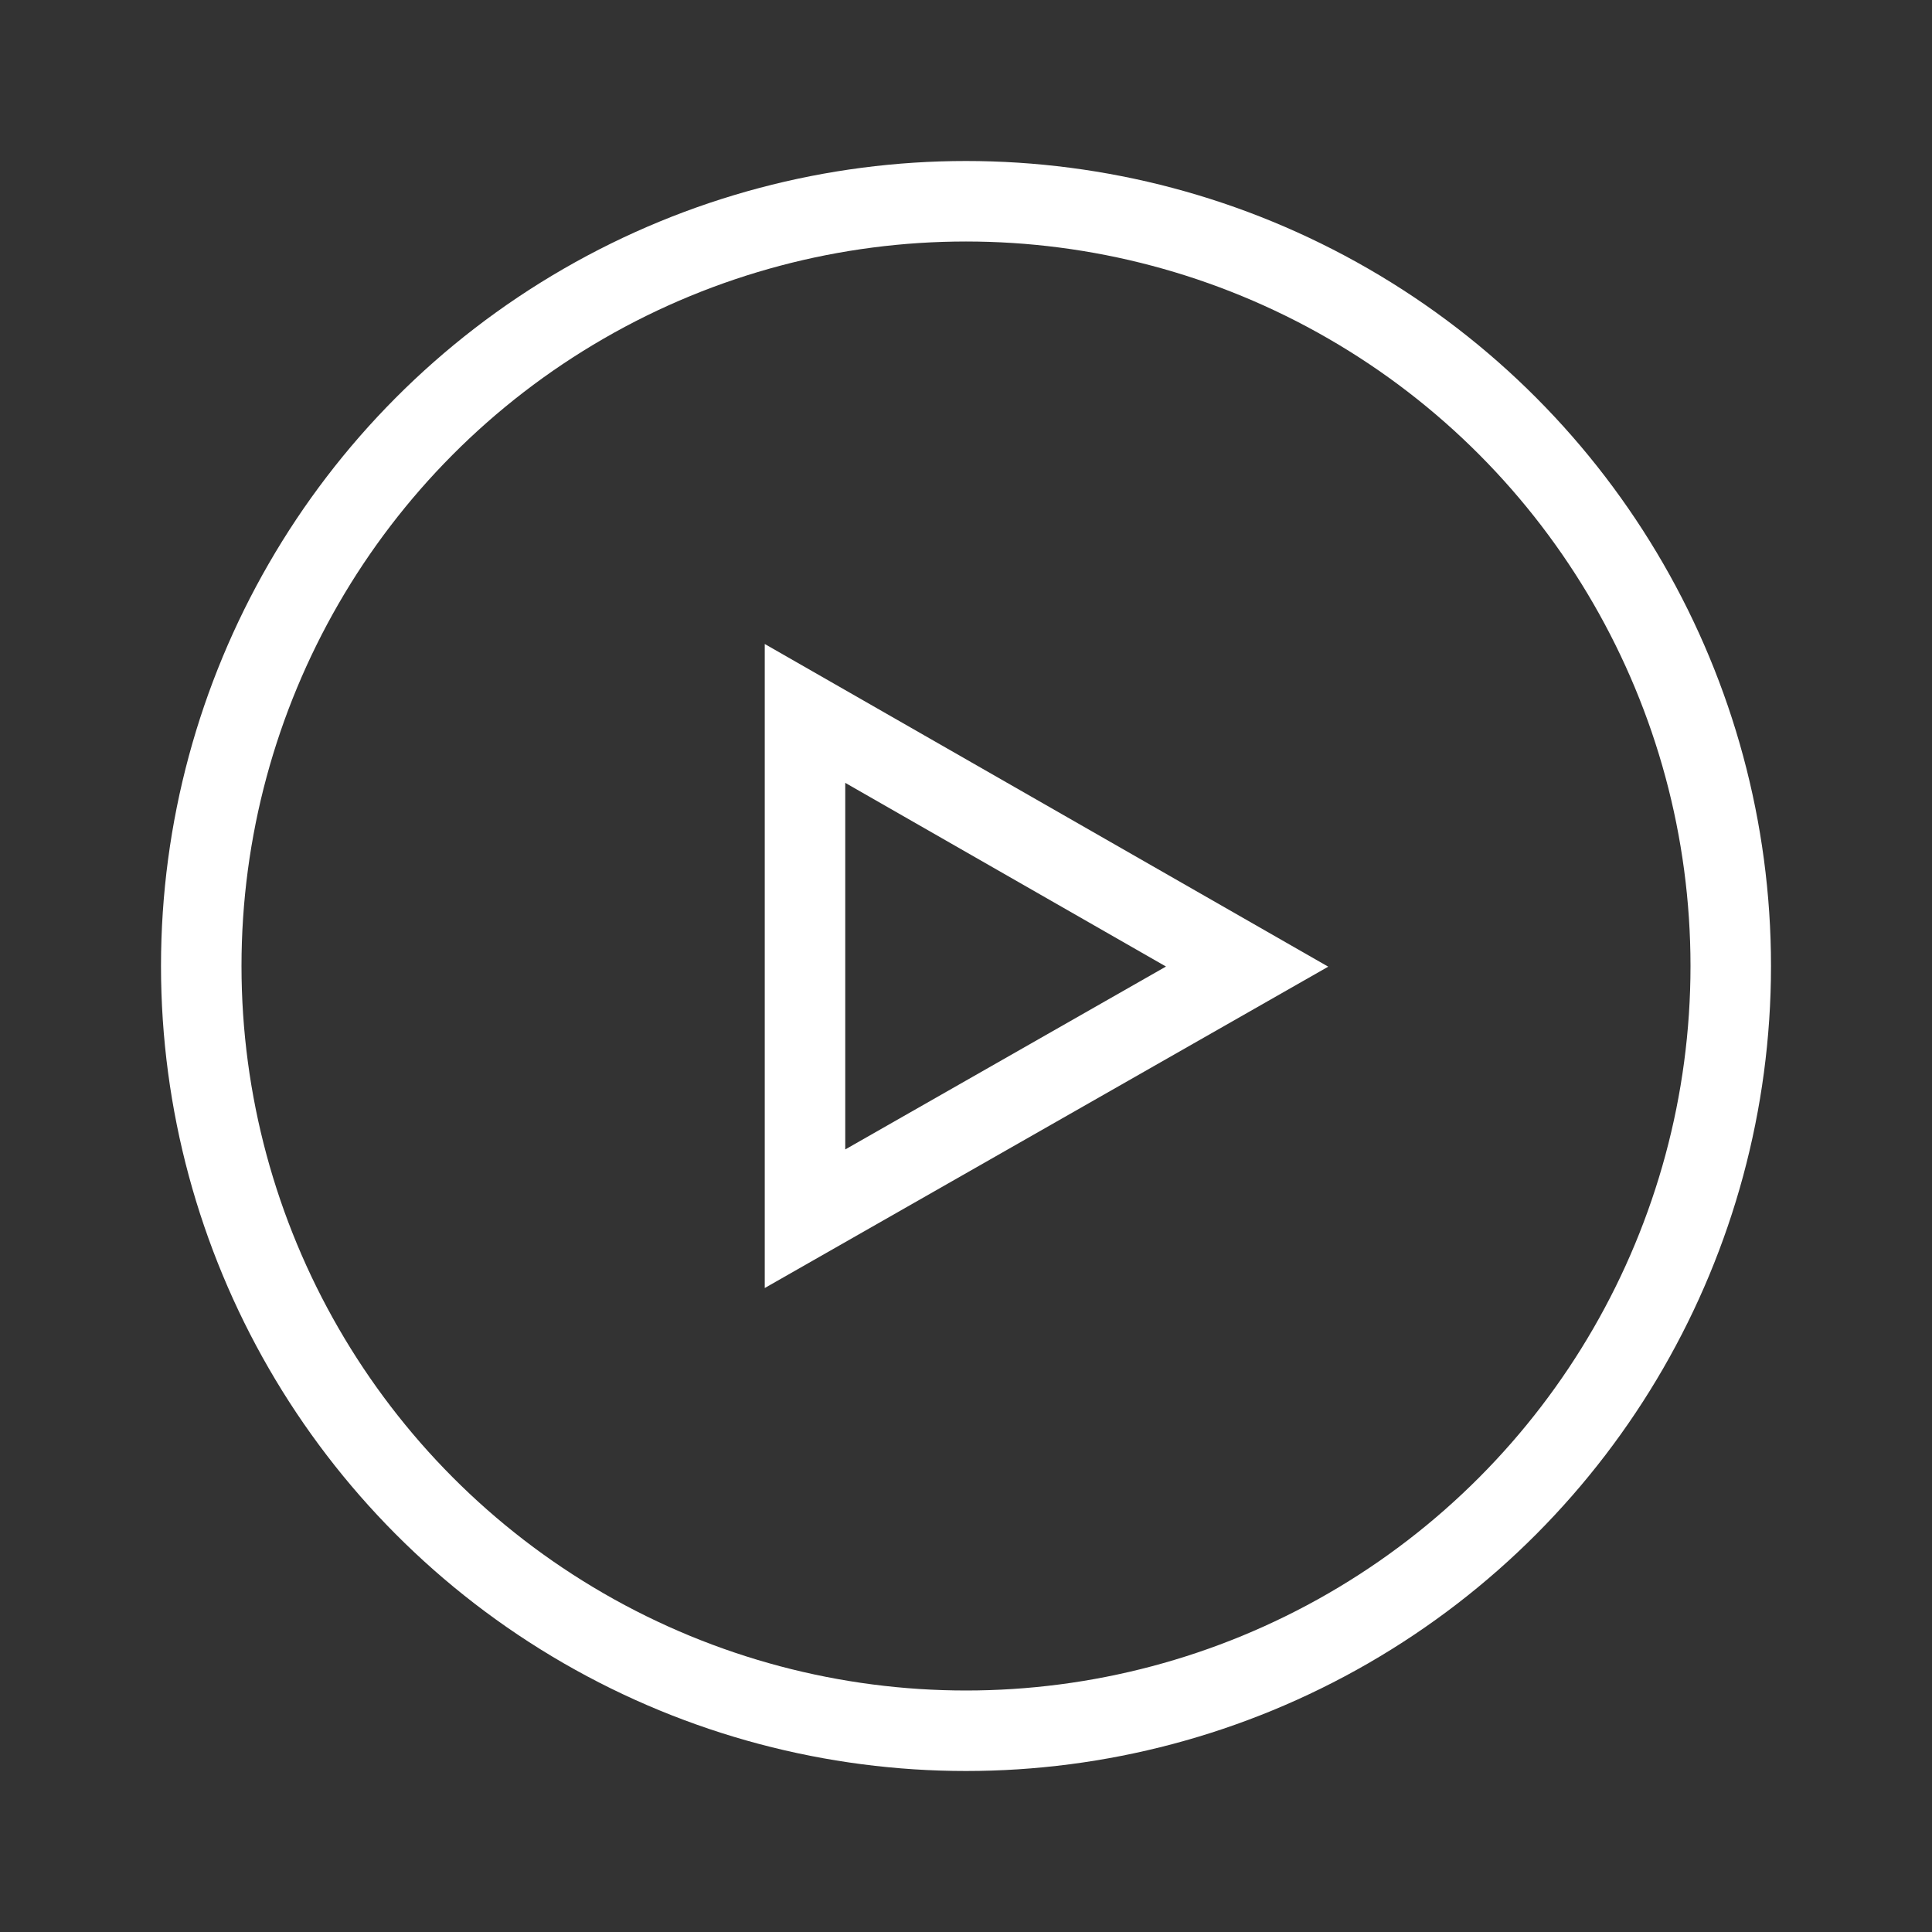
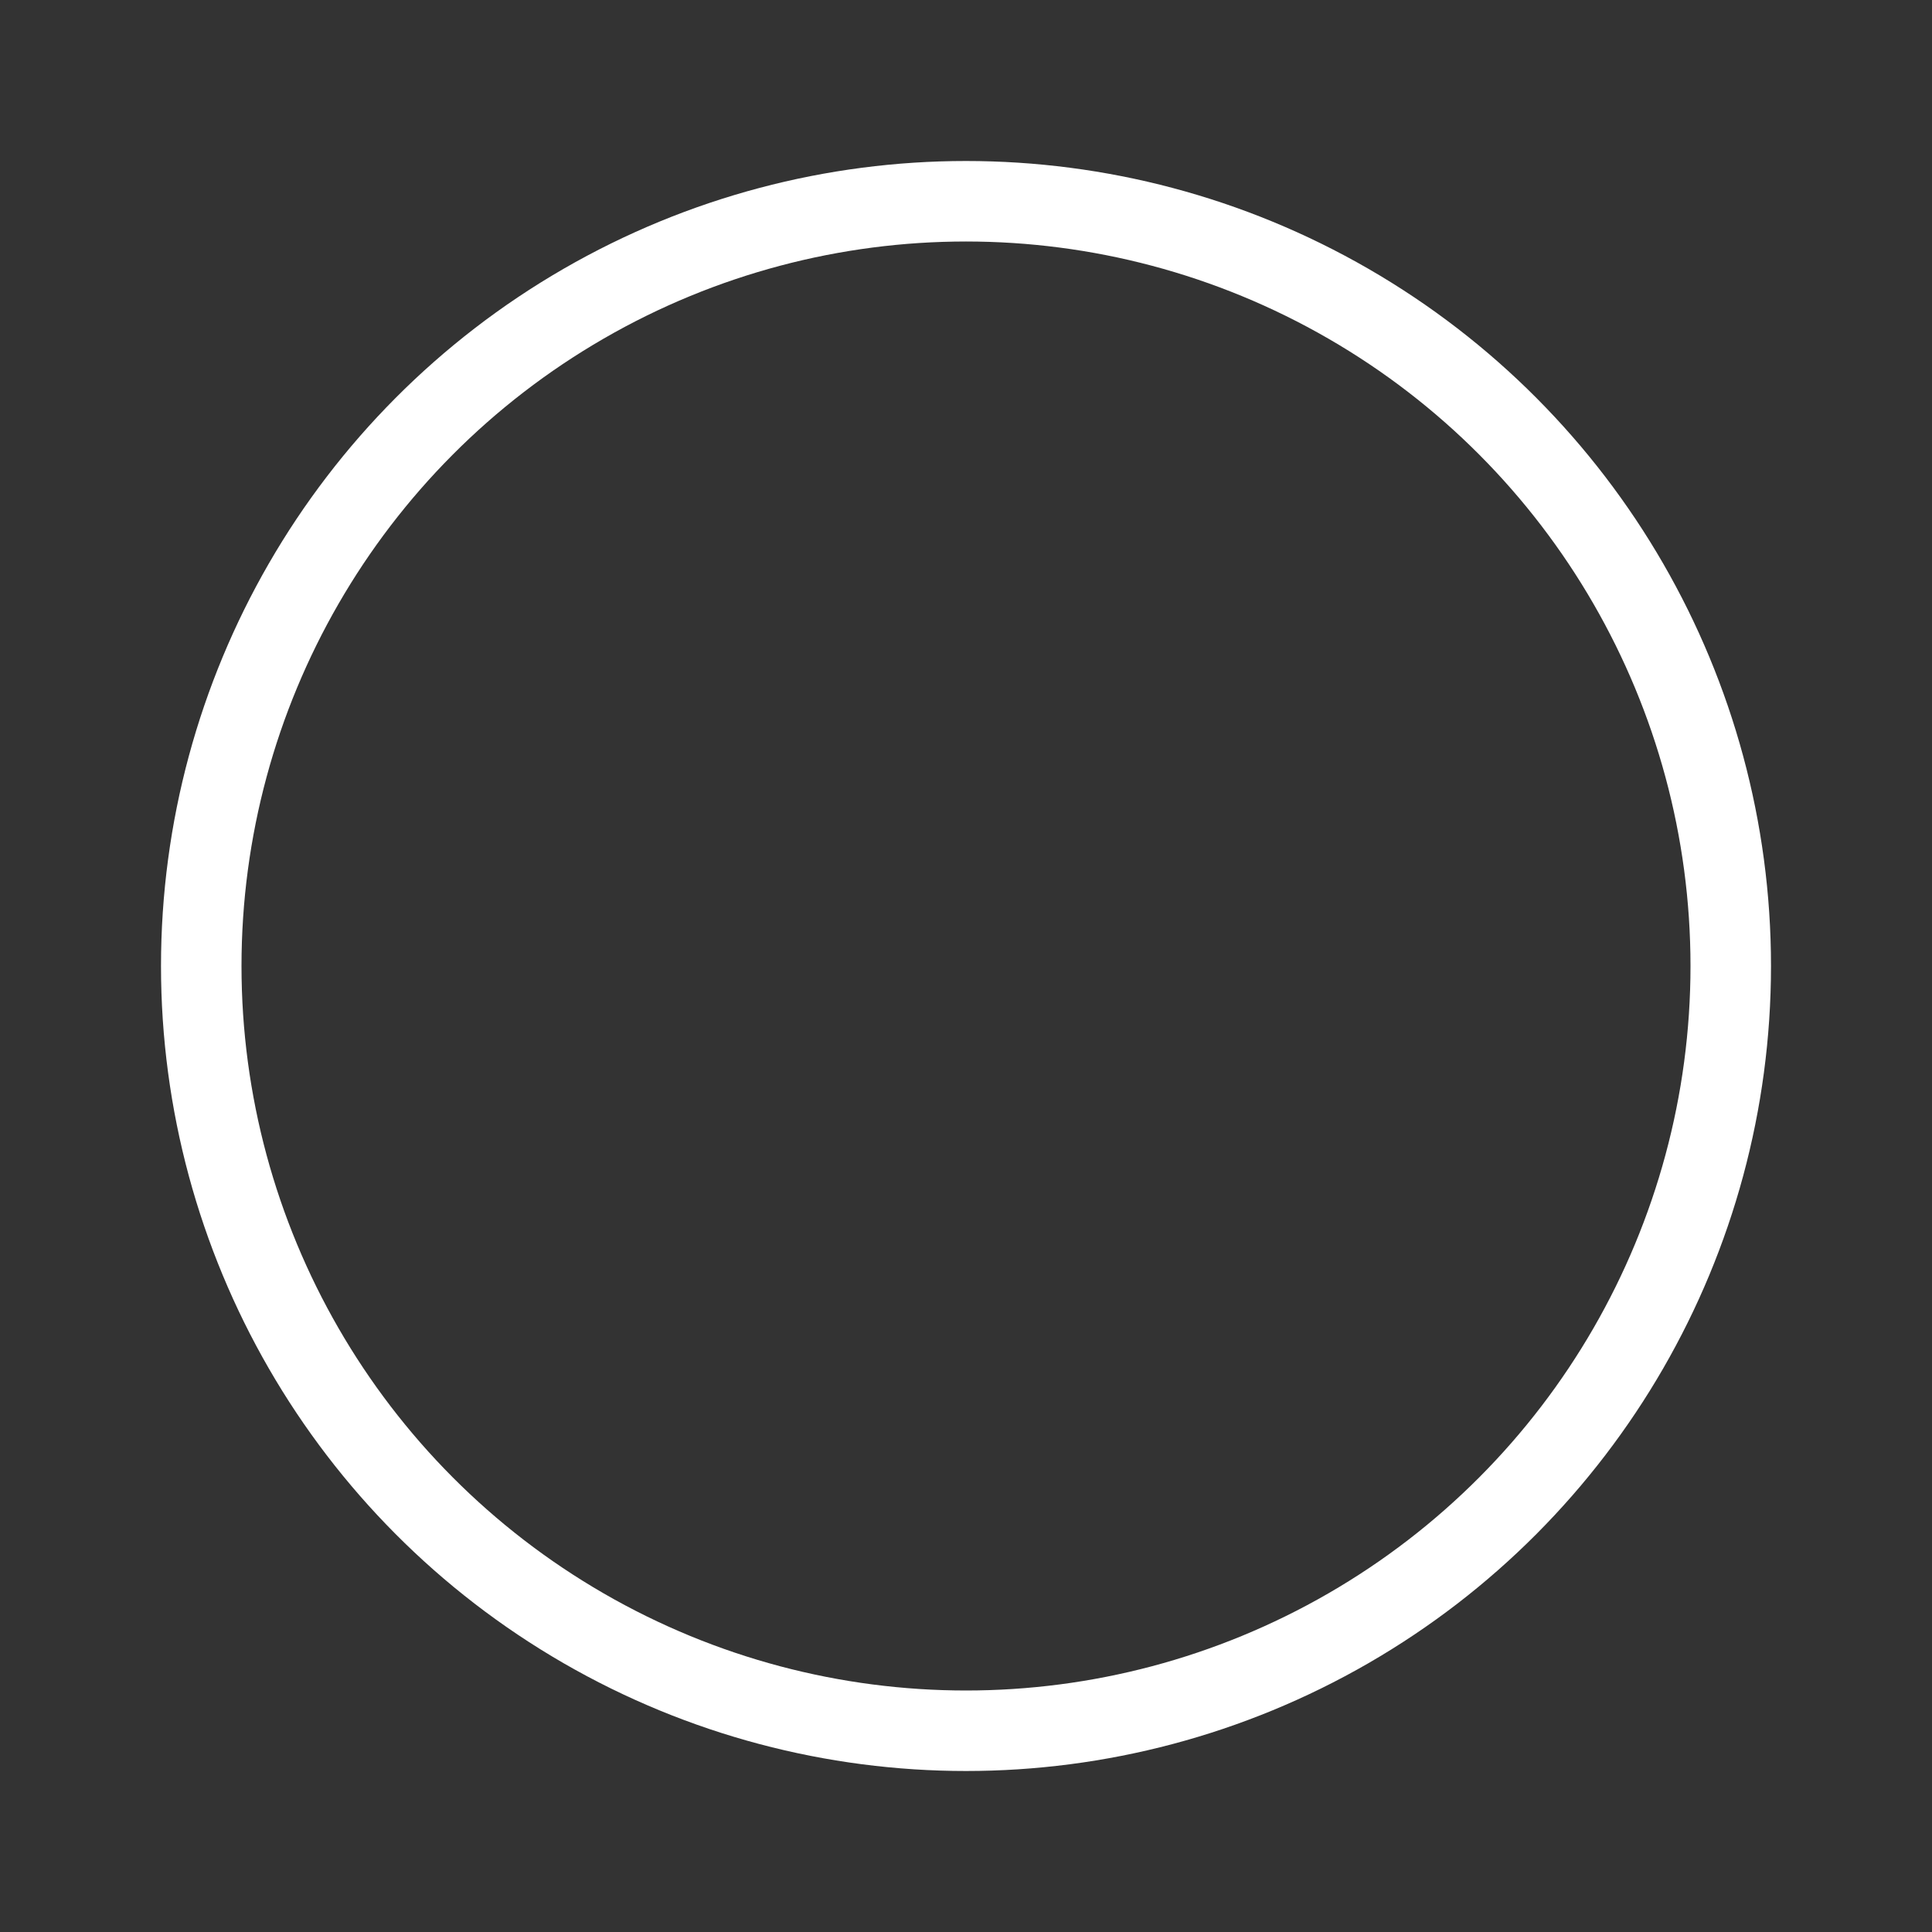
<svg xmlns="http://www.w3.org/2000/svg" width="48" height="48" viewBox="0 0 48 48" fill="none">
  <rect x="0" y="0" width="48" height="48" fill="#333333" stroke="none" />
  <circle cx="24" cy="24" r="19" stroke="white" stroke-width="2" />
-   <path d="M20 17.725L30.984 24.015L20 30.279V17.725Z" stroke="white" stroke-width="2" />
</svg>